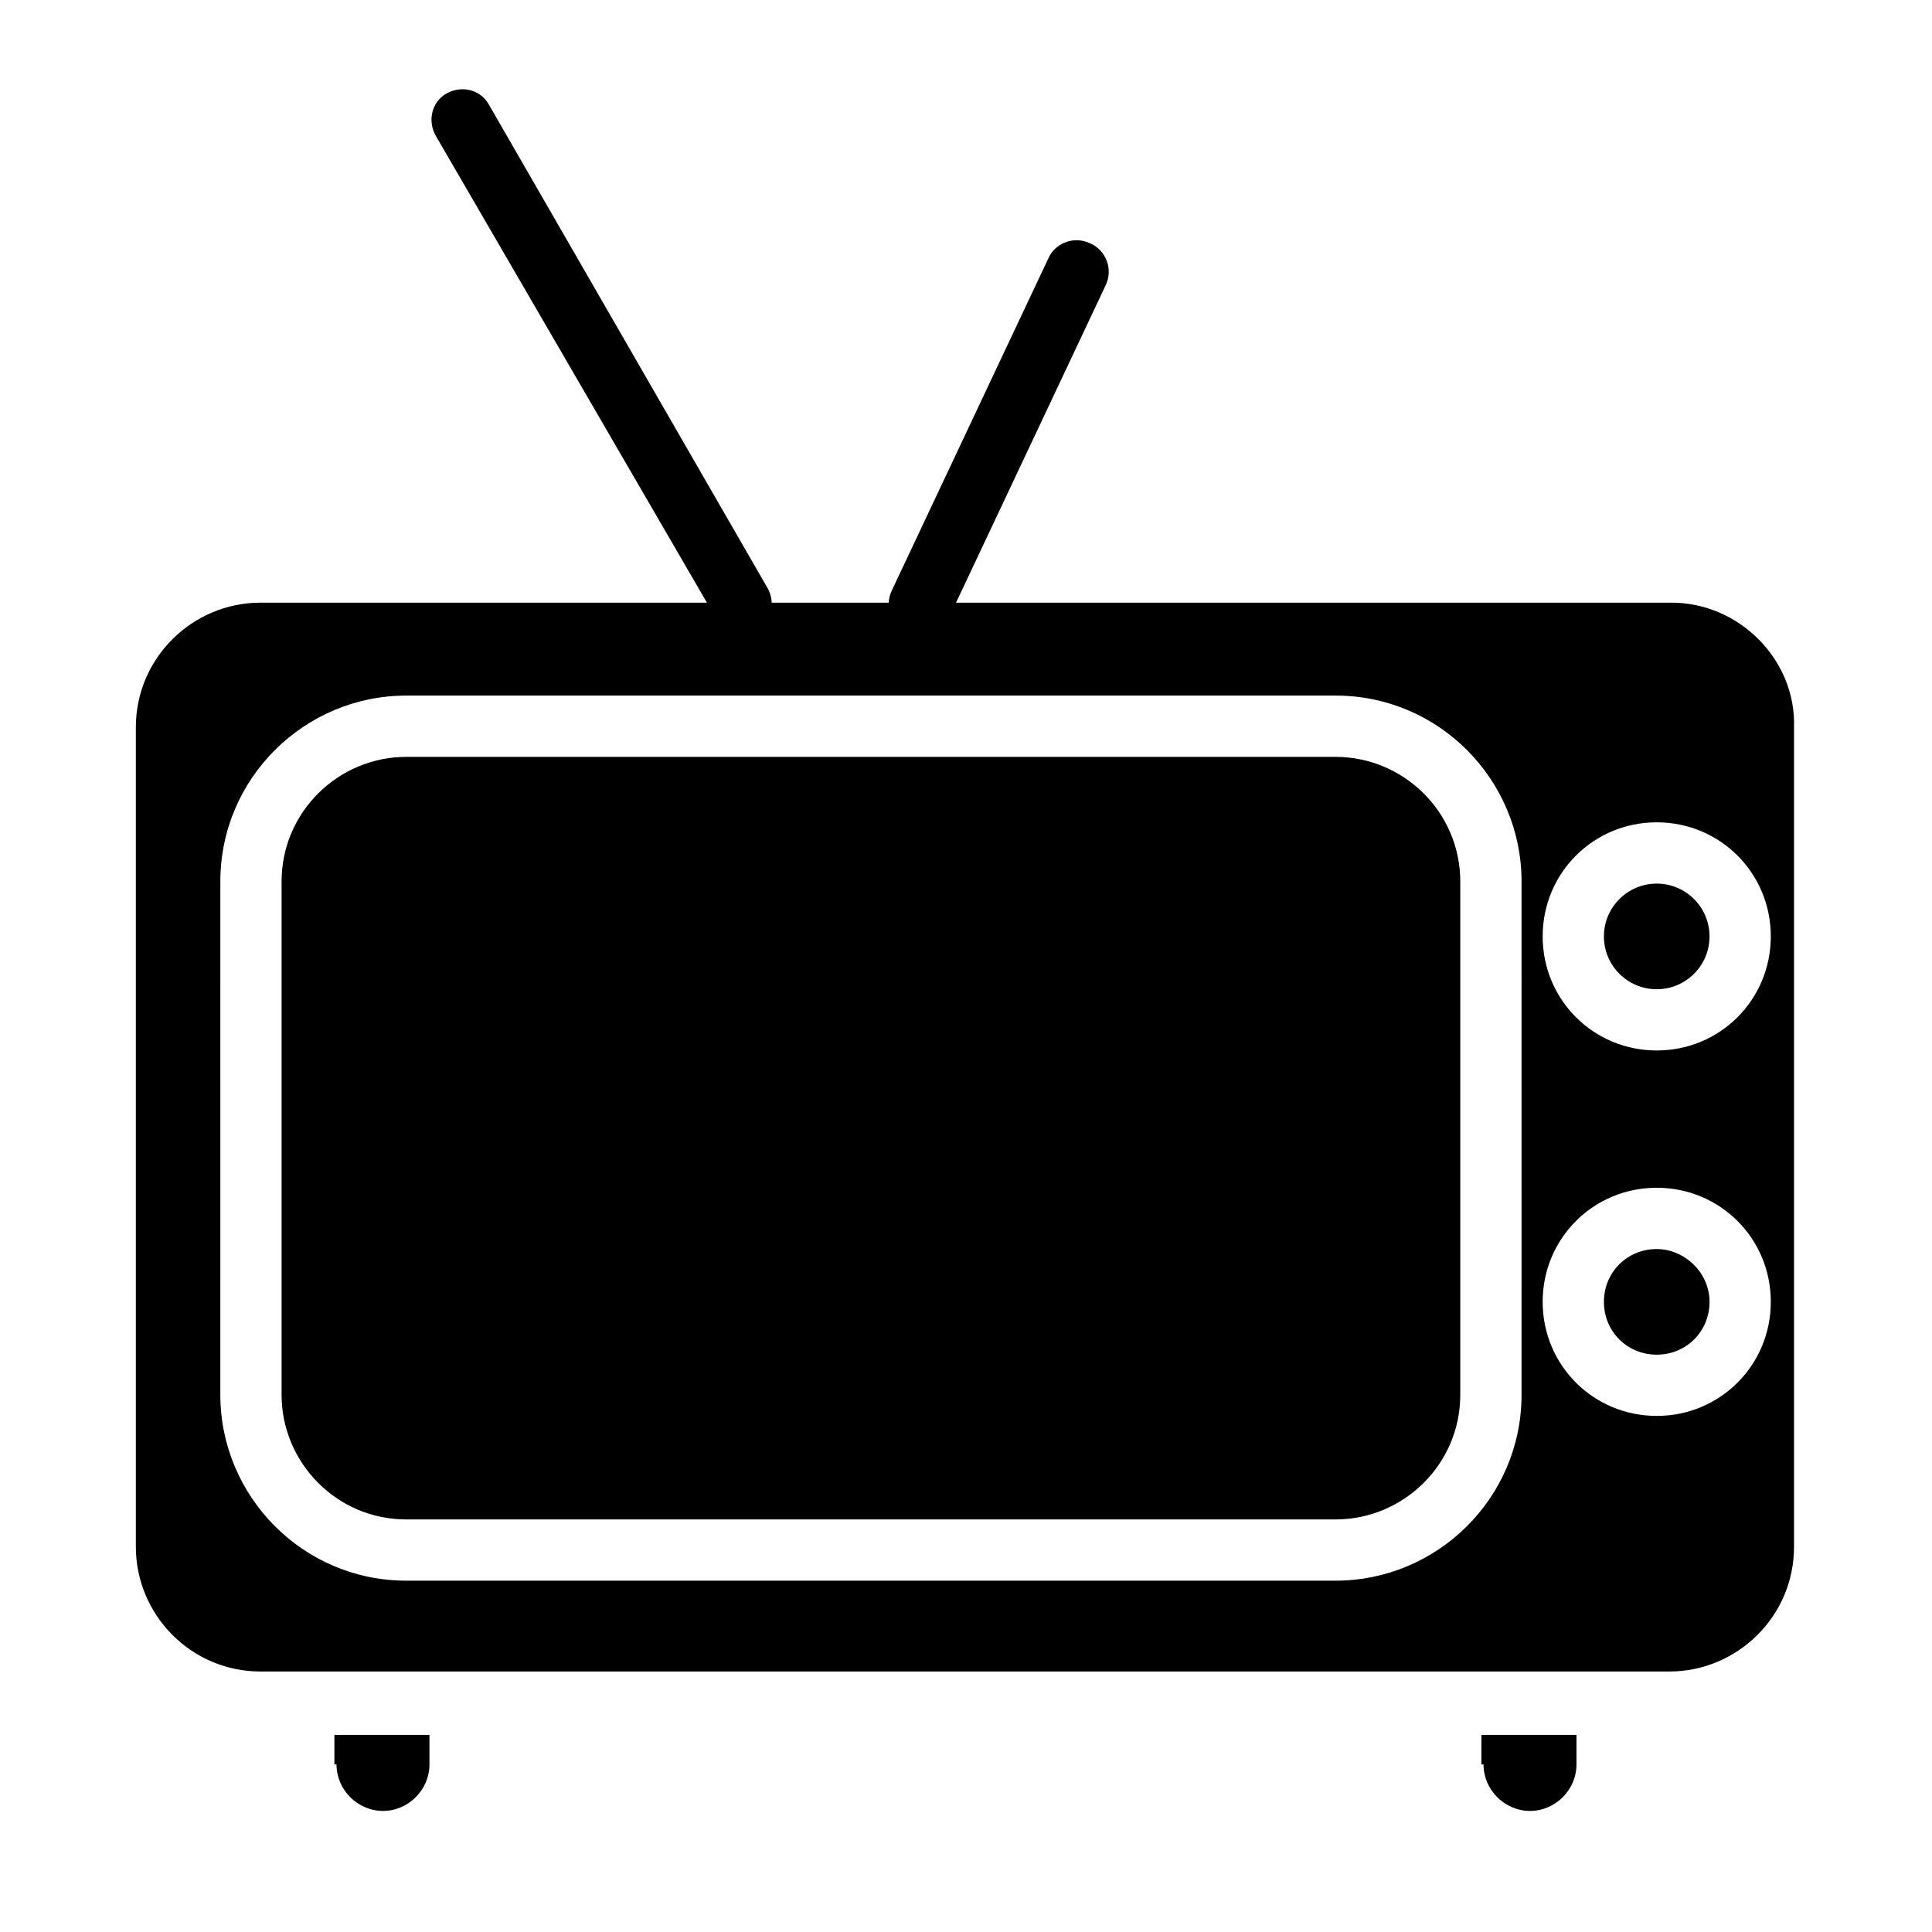
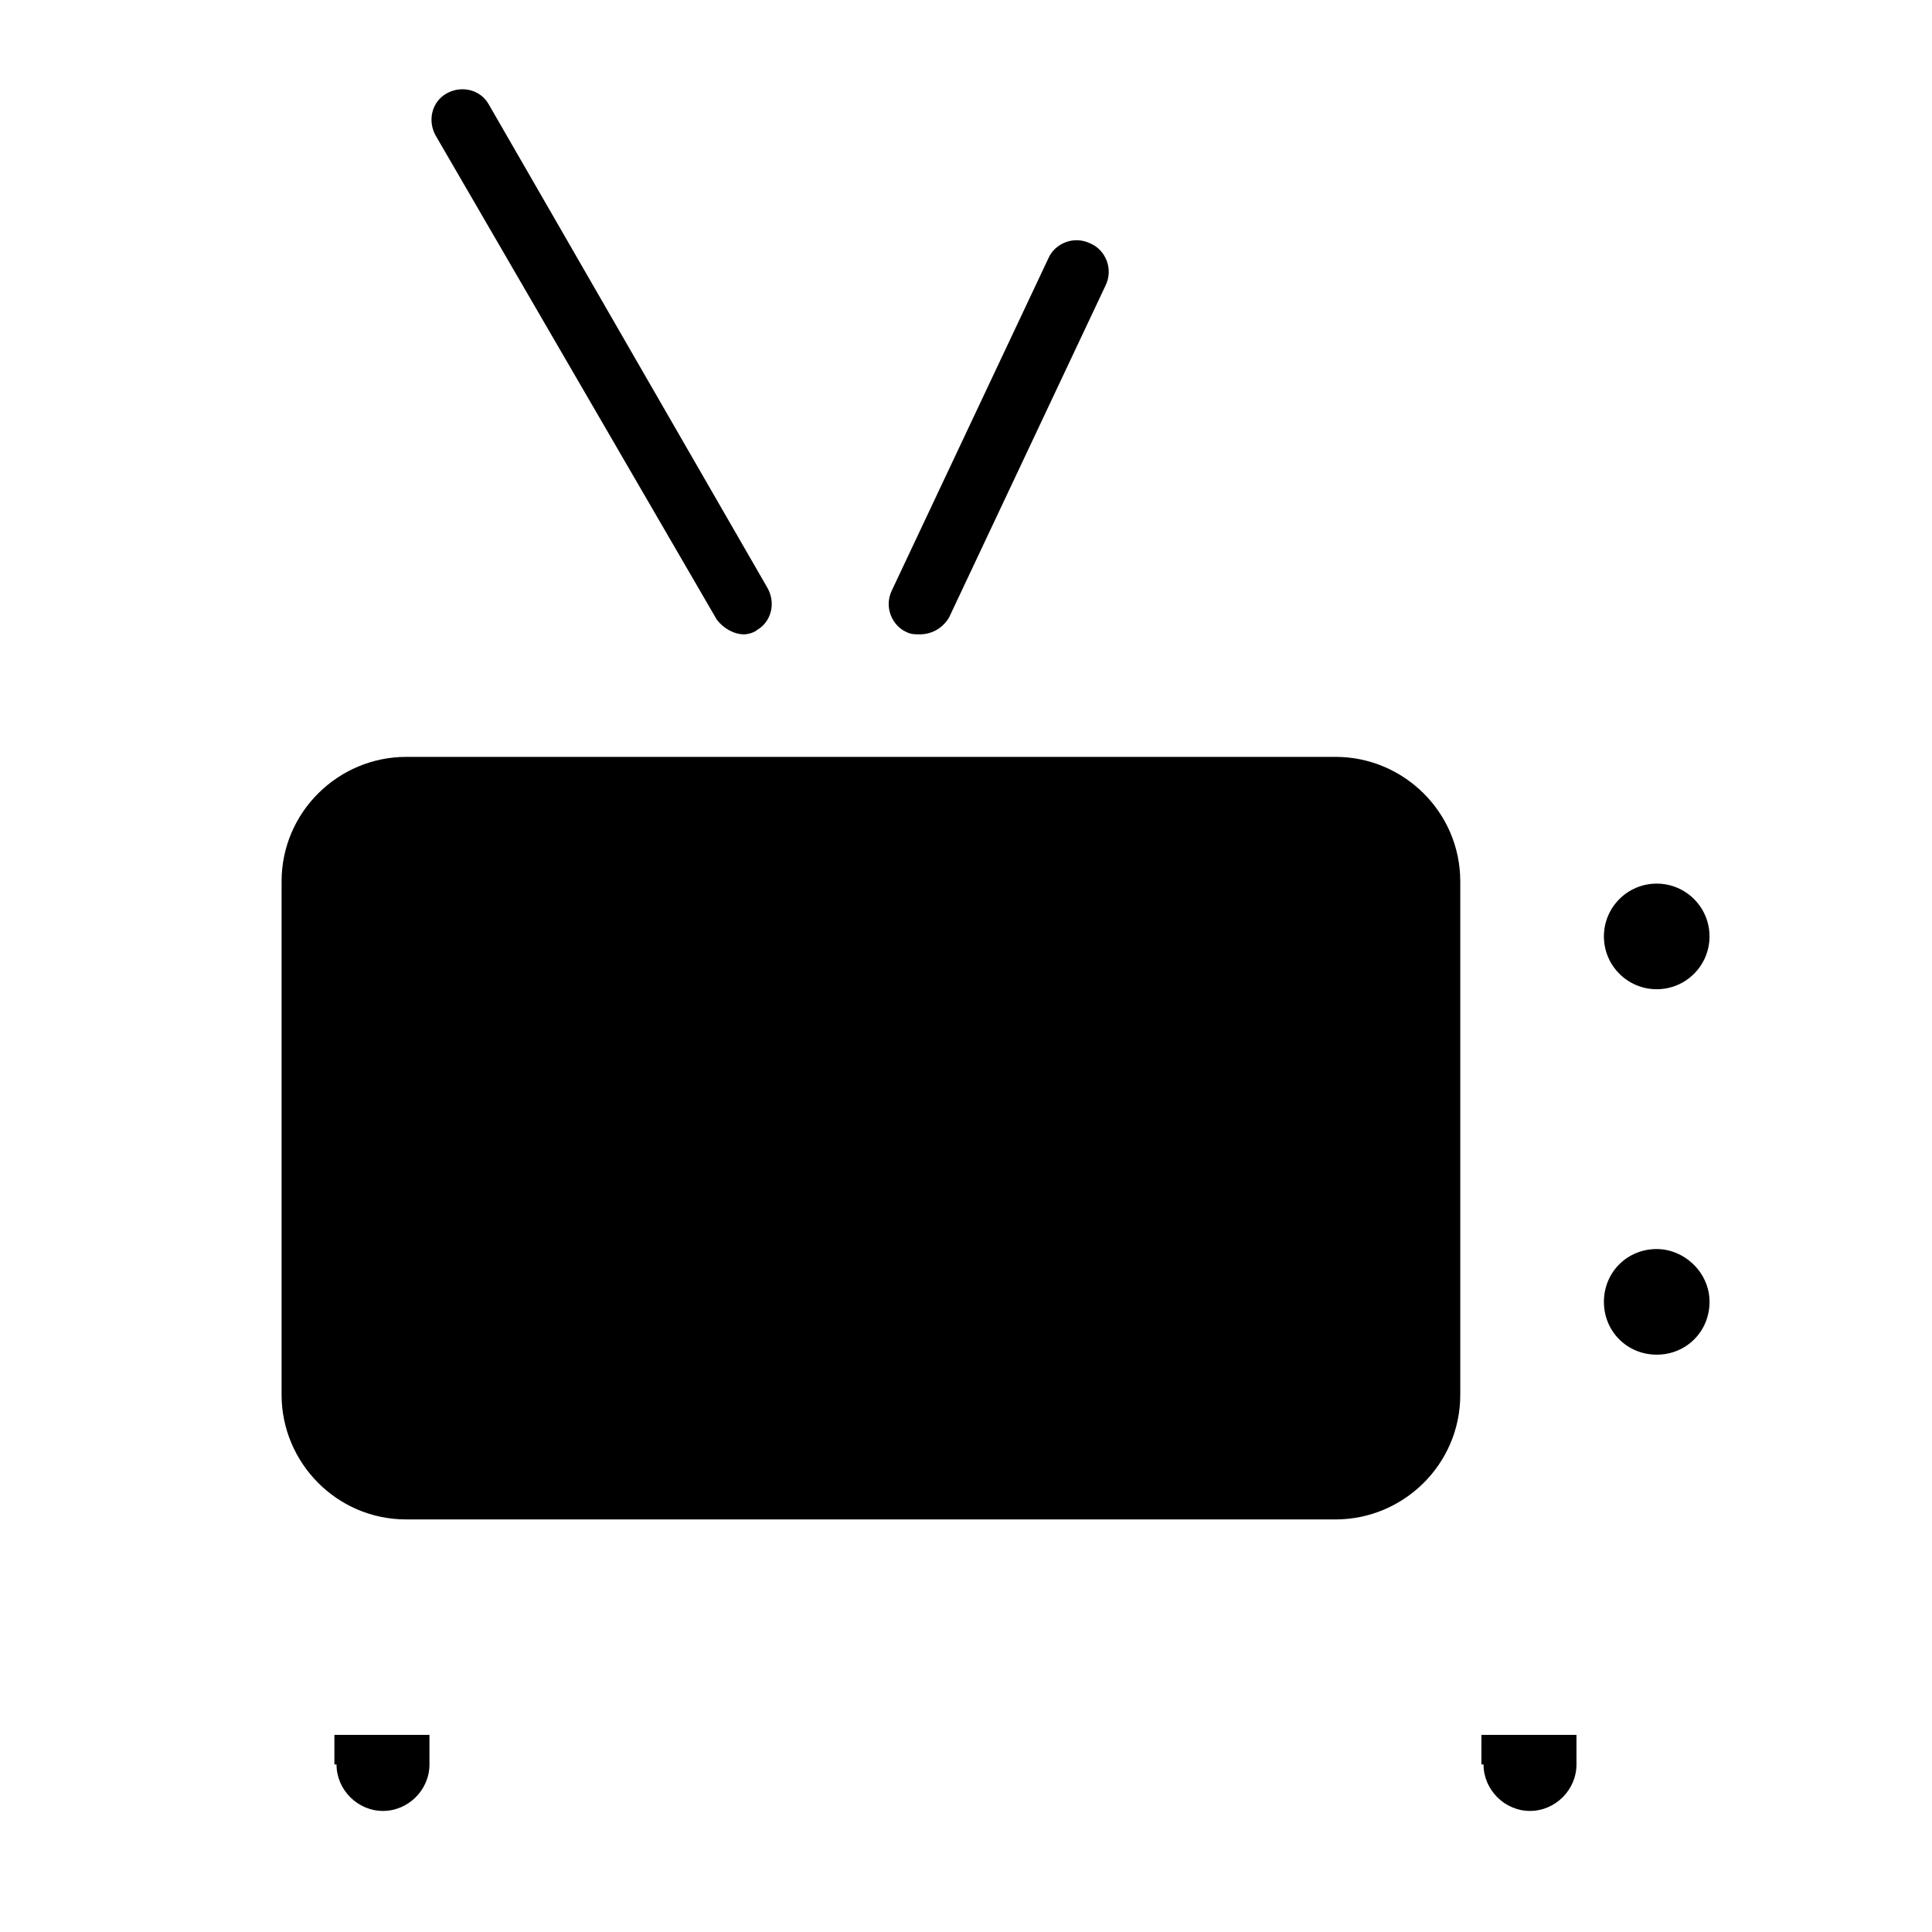
<svg xmlns="http://www.w3.org/2000/svg" fill="#000000" width="800px" height="800px" version="1.1" viewBox="144 144 512 512">
  <g>
    <path d="m233.18 611.6c0 6.719 5.598 12.316 12.316 12.316s12.316-5.598 12.316-12.316v-7.836h-25.191v7.836z" />
    <path d="m597.04 392.16c0 7.731-6.266 13.996-13.992 13.996-7.731 0-13.996-6.266-13.996-13.996 0-7.727 6.266-13.992 13.996-13.992 7.727 0 13.992 6.266 13.992 13.992" />
    <path d="m583.05 475.01c-7.836 0-13.996 6.156-13.996 13.996 0 7.836 6.156 13.996 13.996 13.996 7.836 0 13.996-6.156 13.996-13.996-0.004-7.84-6.719-13.996-13.996-13.996z" />
    <path d="m497.96 344.58h-246.31c-17.914 0-33.027 14.555-33.027 33.027v136.03c0 17.914 14.555 33.027 33.027 33.027h246.31c17.914 0 33.027-14.555 33.027-33.027v-136.03c0-18.473-15.113-33.027-33.027-33.027z" />
-     <path d="m586.97 303.71h-373.94c-17.914 0-33.027 14.555-33.027 33.027v217.2c0 17.914 14.555 33.027 33.027 33.027h373.38c17.914 0 33.027-14.555 33.027-33.027v-217.2c0.559-17.914-14.555-33.027-32.469-33.027zm-39.746 209.92c0 27.43-22.391 49.262-49.262 49.262h-246.31c-27.43 0-49.262-22.391-49.262-49.262l0.004-136.03c0-27.43 22.391-49.262 49.262-49.262h246.31c27.43 0 49.262 22.391 49.262 49.262zm35.828 5.598c-16.793 0-30.23-13.434-30.23-30.23 0-16.793 13.434-30.23 30.23-30.23 16.793 0 30.23 13.434 30.23 30.23-0.004 16.793-13.438 30.23-30.23 30.23zm0-96.844c-16.793 0-30.23-13.434-30.23-30.23 0-16.793 13.434-30.23 30.23-30.23 16.793 0 30.23 13.434 30.23 30.23-0.004 16.797-13.438 30.23-30.23 30.23z" />
    <path d="m537.15 611.6c0 6.719 5.598 12.316 12.316 12.316s12.316-5.598 12.316-12.316v-7.836h-25.191l-0.004 7.836z" />
    <path d="m341.22 312.11c-2.801 0-5.598-1.68-7.277-3.918l-74.453-128.2c-2.238-3.918-1.121-8.957 2.801-11.195 3.918-2.238 8.957-1.121 11.195 2.801l73.891 128.19c2.238 3.918 1.121 8.957-2.801 11.195-0.559 0.559-2.238 1.121-3.356 1.121z" />
    <path d="m387.68 312.11c-1.121 0-2.238 0-3.359-0.559-3.918-1.68-6.156-6.719-3.918-11.195l41.426-87.887c1.68-3.918 6.719-6.156 11.195-3.918 3.918 1.68 6.156 6.719 3.918 11.195l-41.426 87.887c-1.68 2.797-4.477 4.477-7.836 4.477z" />
  </g>
</svg>